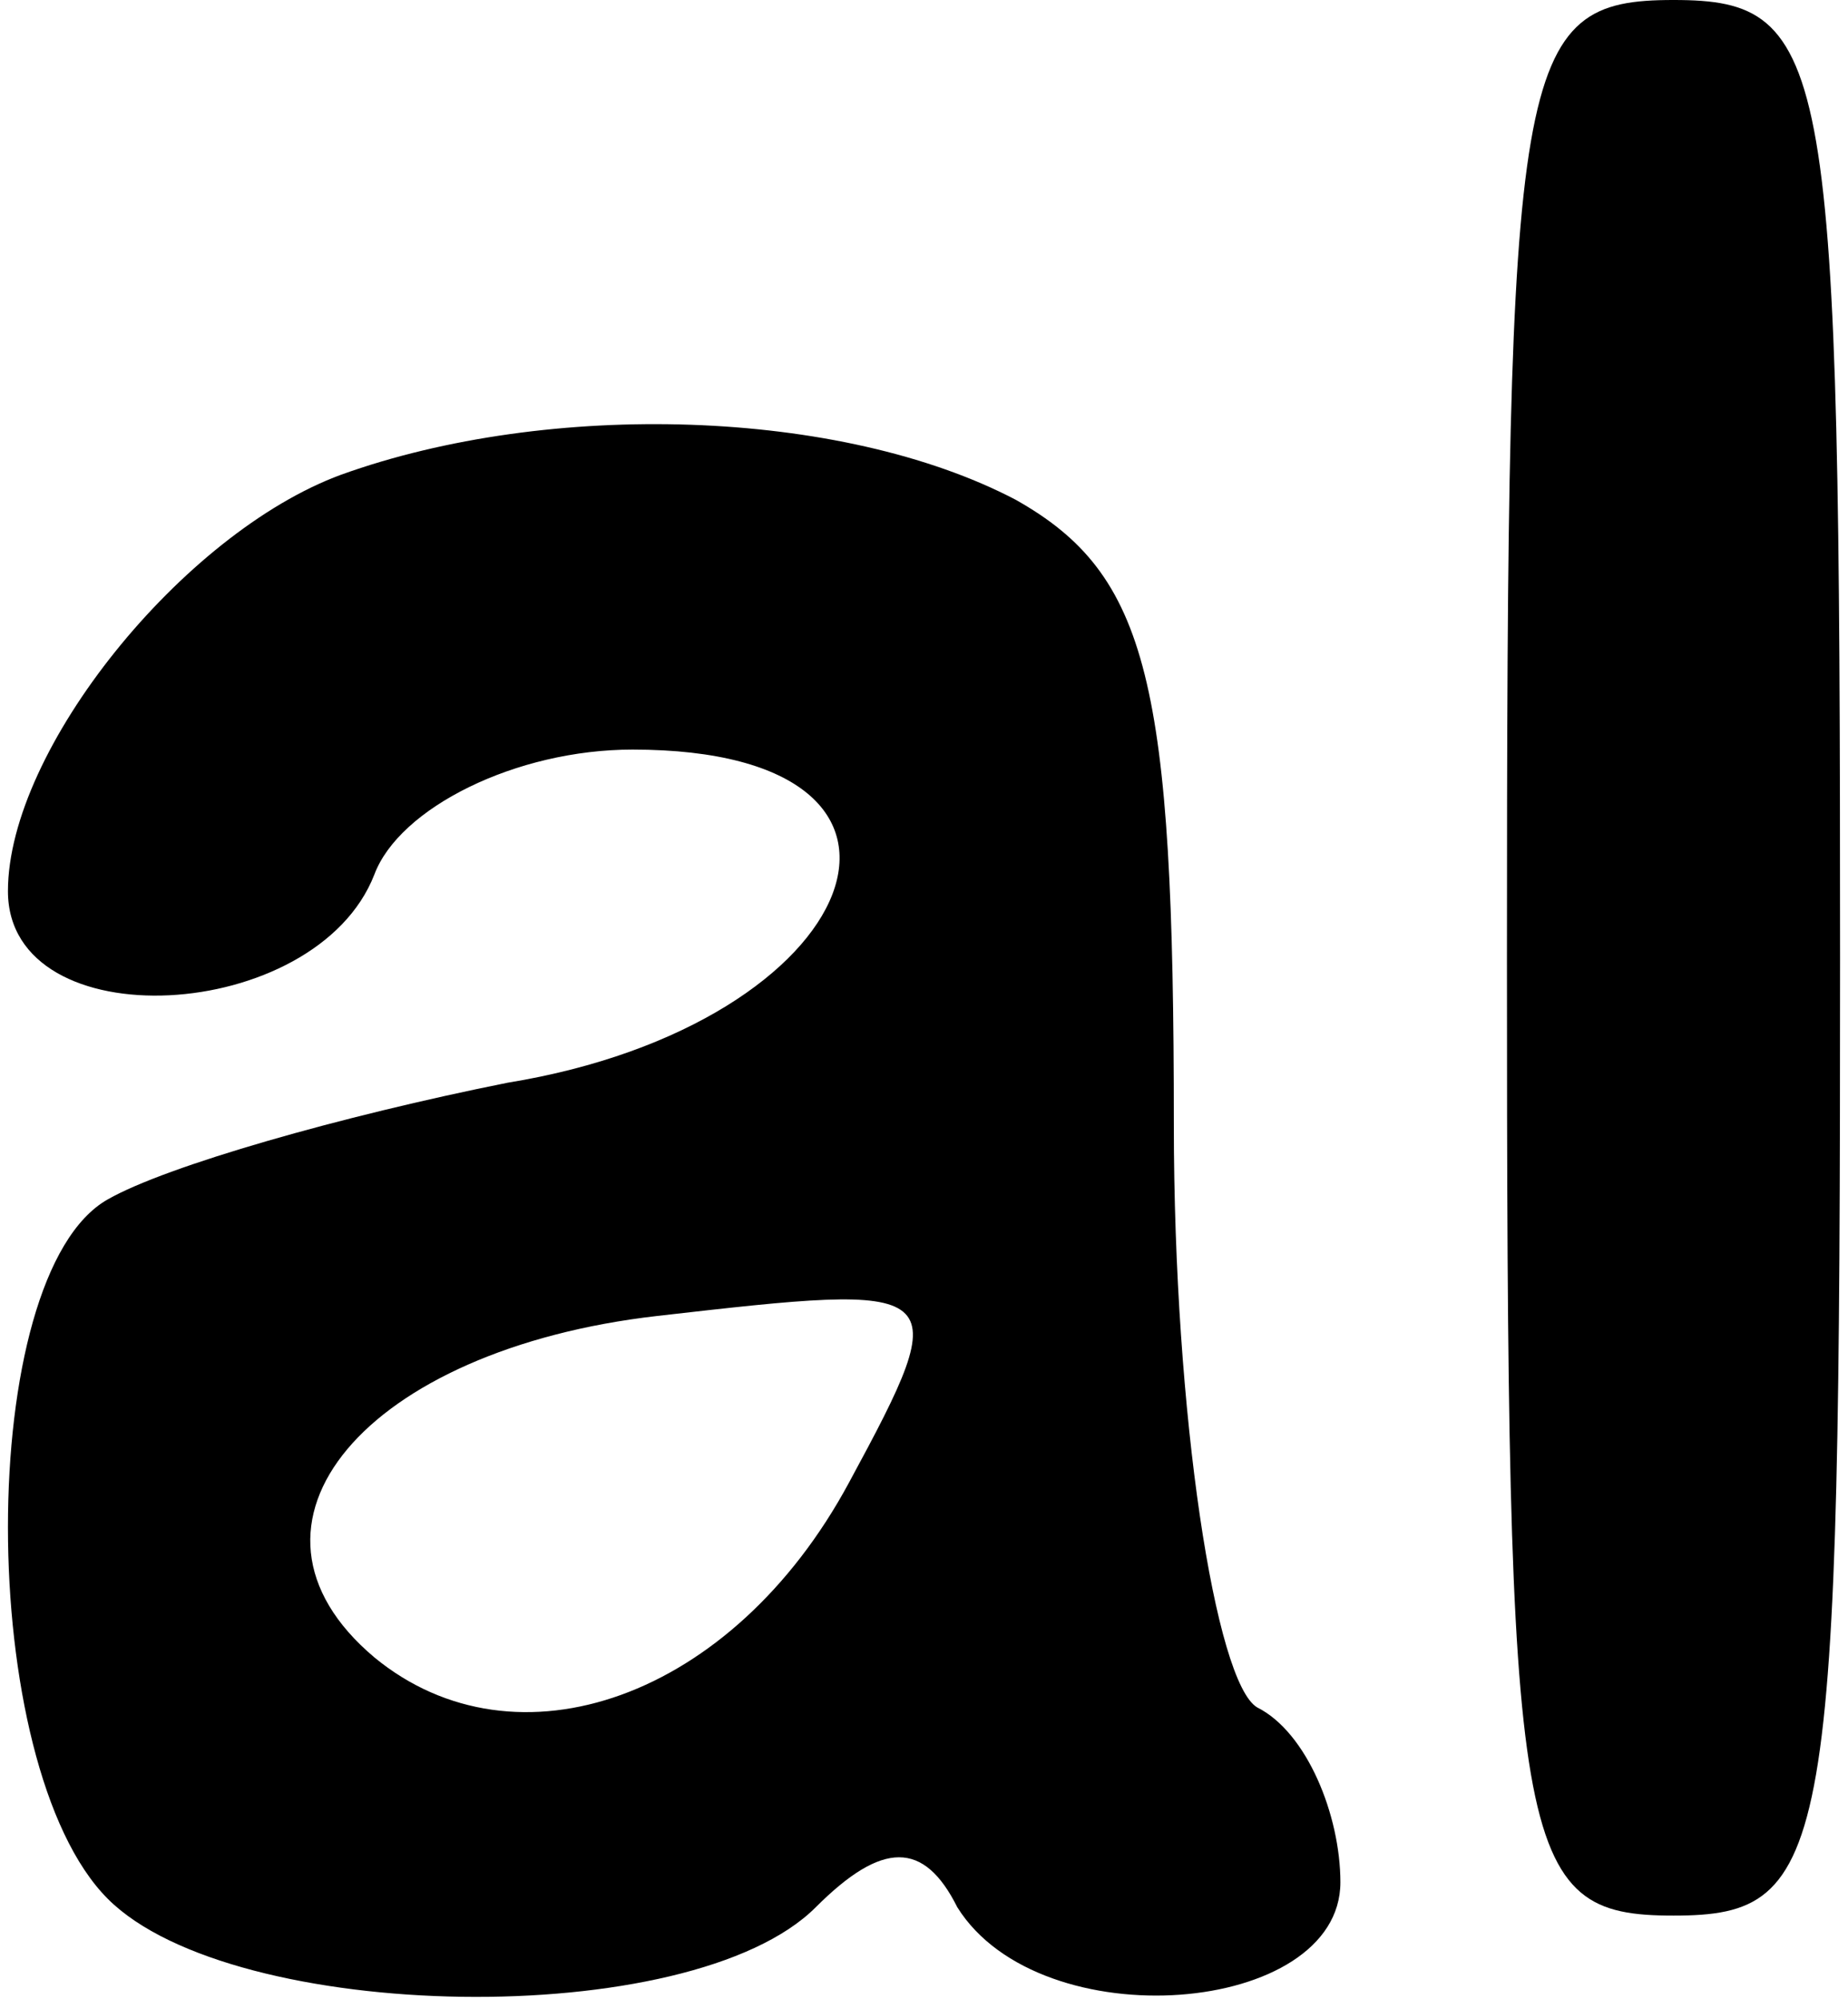
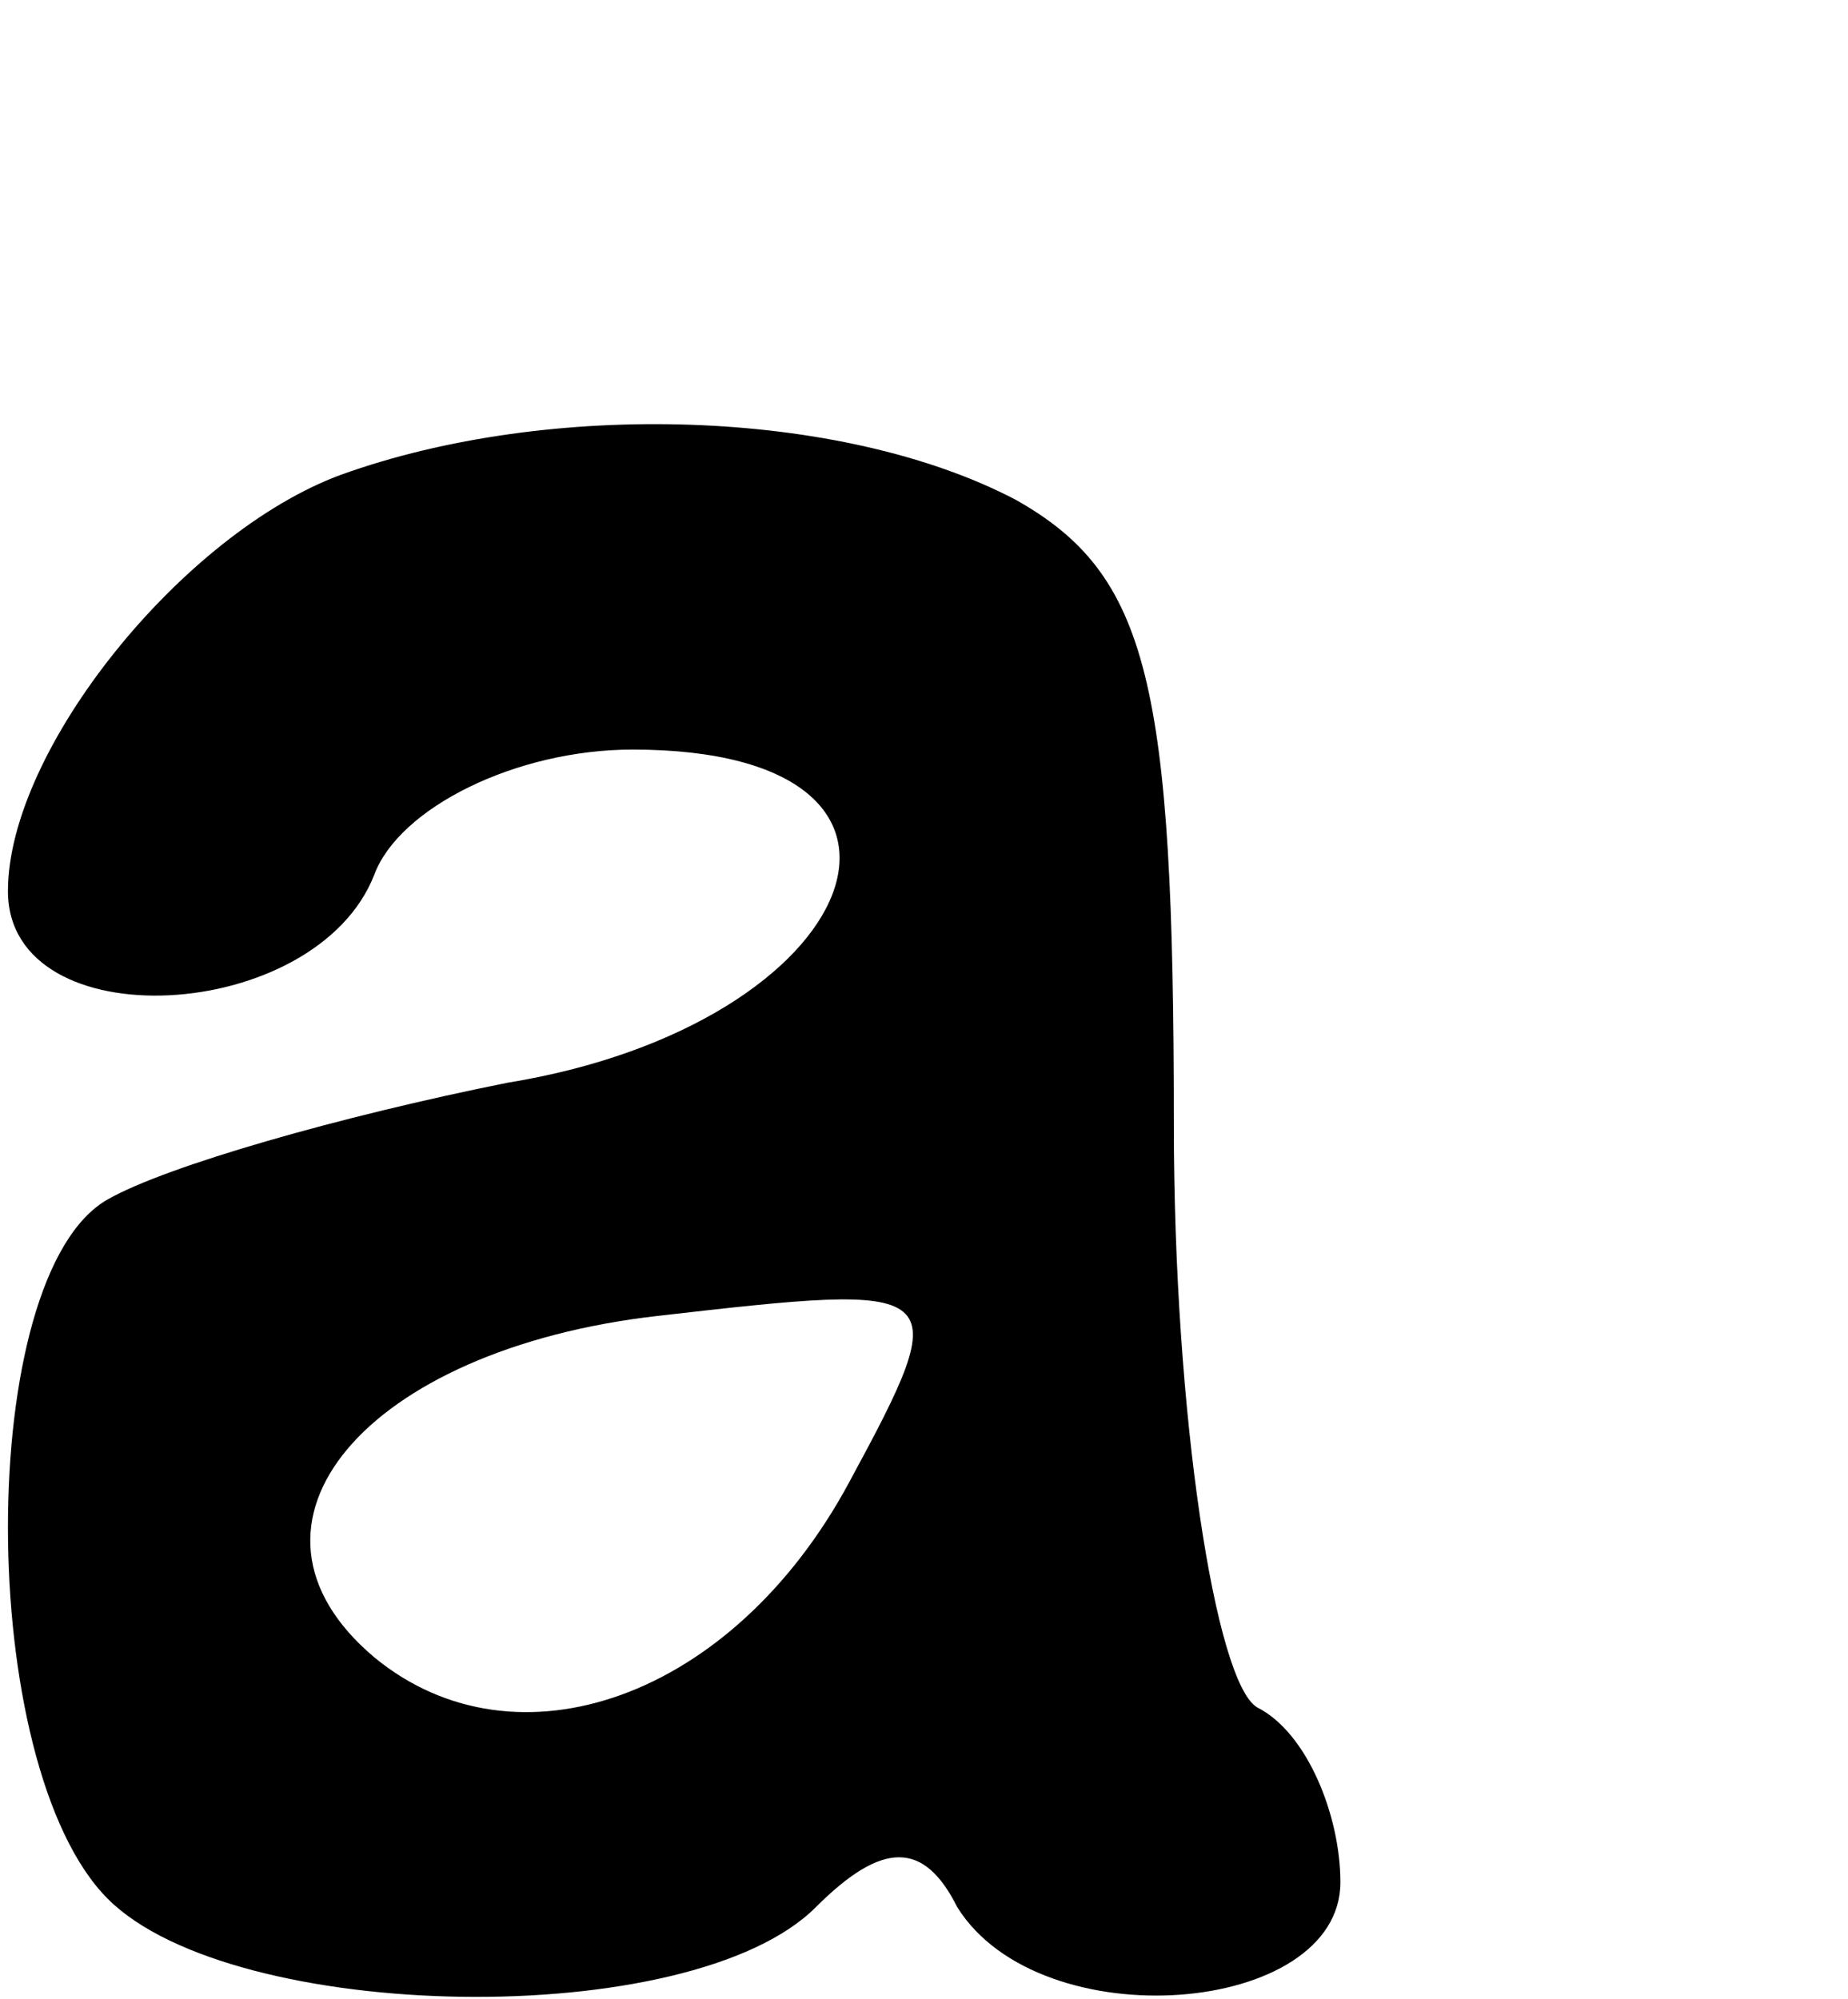
<svg xmlns="http://www.w3.org/2000/svg" version="1.0" width="5.691mm" height="6.155mm" viewBox="0 0 22 24" preserveAspectRatio="xMidYMid meet">
  <g transform="translate(0,24) scale(0.1,-0.1)" fill="#000000" stroke="none">
-     <path d="M180 125 c0 -108 1 -115 20 -115 19 0 20 7 20 115 0 108 -1 115 -20 115 -19 0 -20 -7 -20 -115z" />
-     <path d="M40 183 c-19 -7 -40 -33 -40 -50 0 -18 37 -16 44 2 3 8 17 15 31 15 41 0 28 -33 -15 -40 -20 -4 -41 -10 -48 -14 -16 -9 -16 -68 0 -84 15 -15 70 -16 85 -1 8 8 13 8 17 0 10 -16 46 -13 46 3 0 8 -4 18 -10 21 -5 3 -10 35 -10 70 0 53 -3 66 -19 75 -21 11 -56 12 -81 3z m61 -121 c-14 -26 -40 -35 -57 -21 -19 16 -1 37 34 41 35 4 36 4 23 -20z" />
+     <path d="M40 183 c-19 -7 -40 -33 -40 -50 0 -18 37 -16 44 2 3 8 17 15 31 15 41 0 28 -33 -15 -40 -20 -4 -41 -10 -48 -14 -16 -9 -16 -68 0 -84 15 -15 70 -16 85 -1 8 8 13 8 17 0 10 -16 46 -13 46 3 0 8 -4 18 -10 21 -5 3 -10 35 -10 70 0 53 -3 66 -19 75 -21 11 -56 12 -81 3z m61 -121 c-14 -26 -40 -35 -57 -21 -19 16 -1 37 34 41 35 4 36 4 23 -20" />
  </g>
</svg>